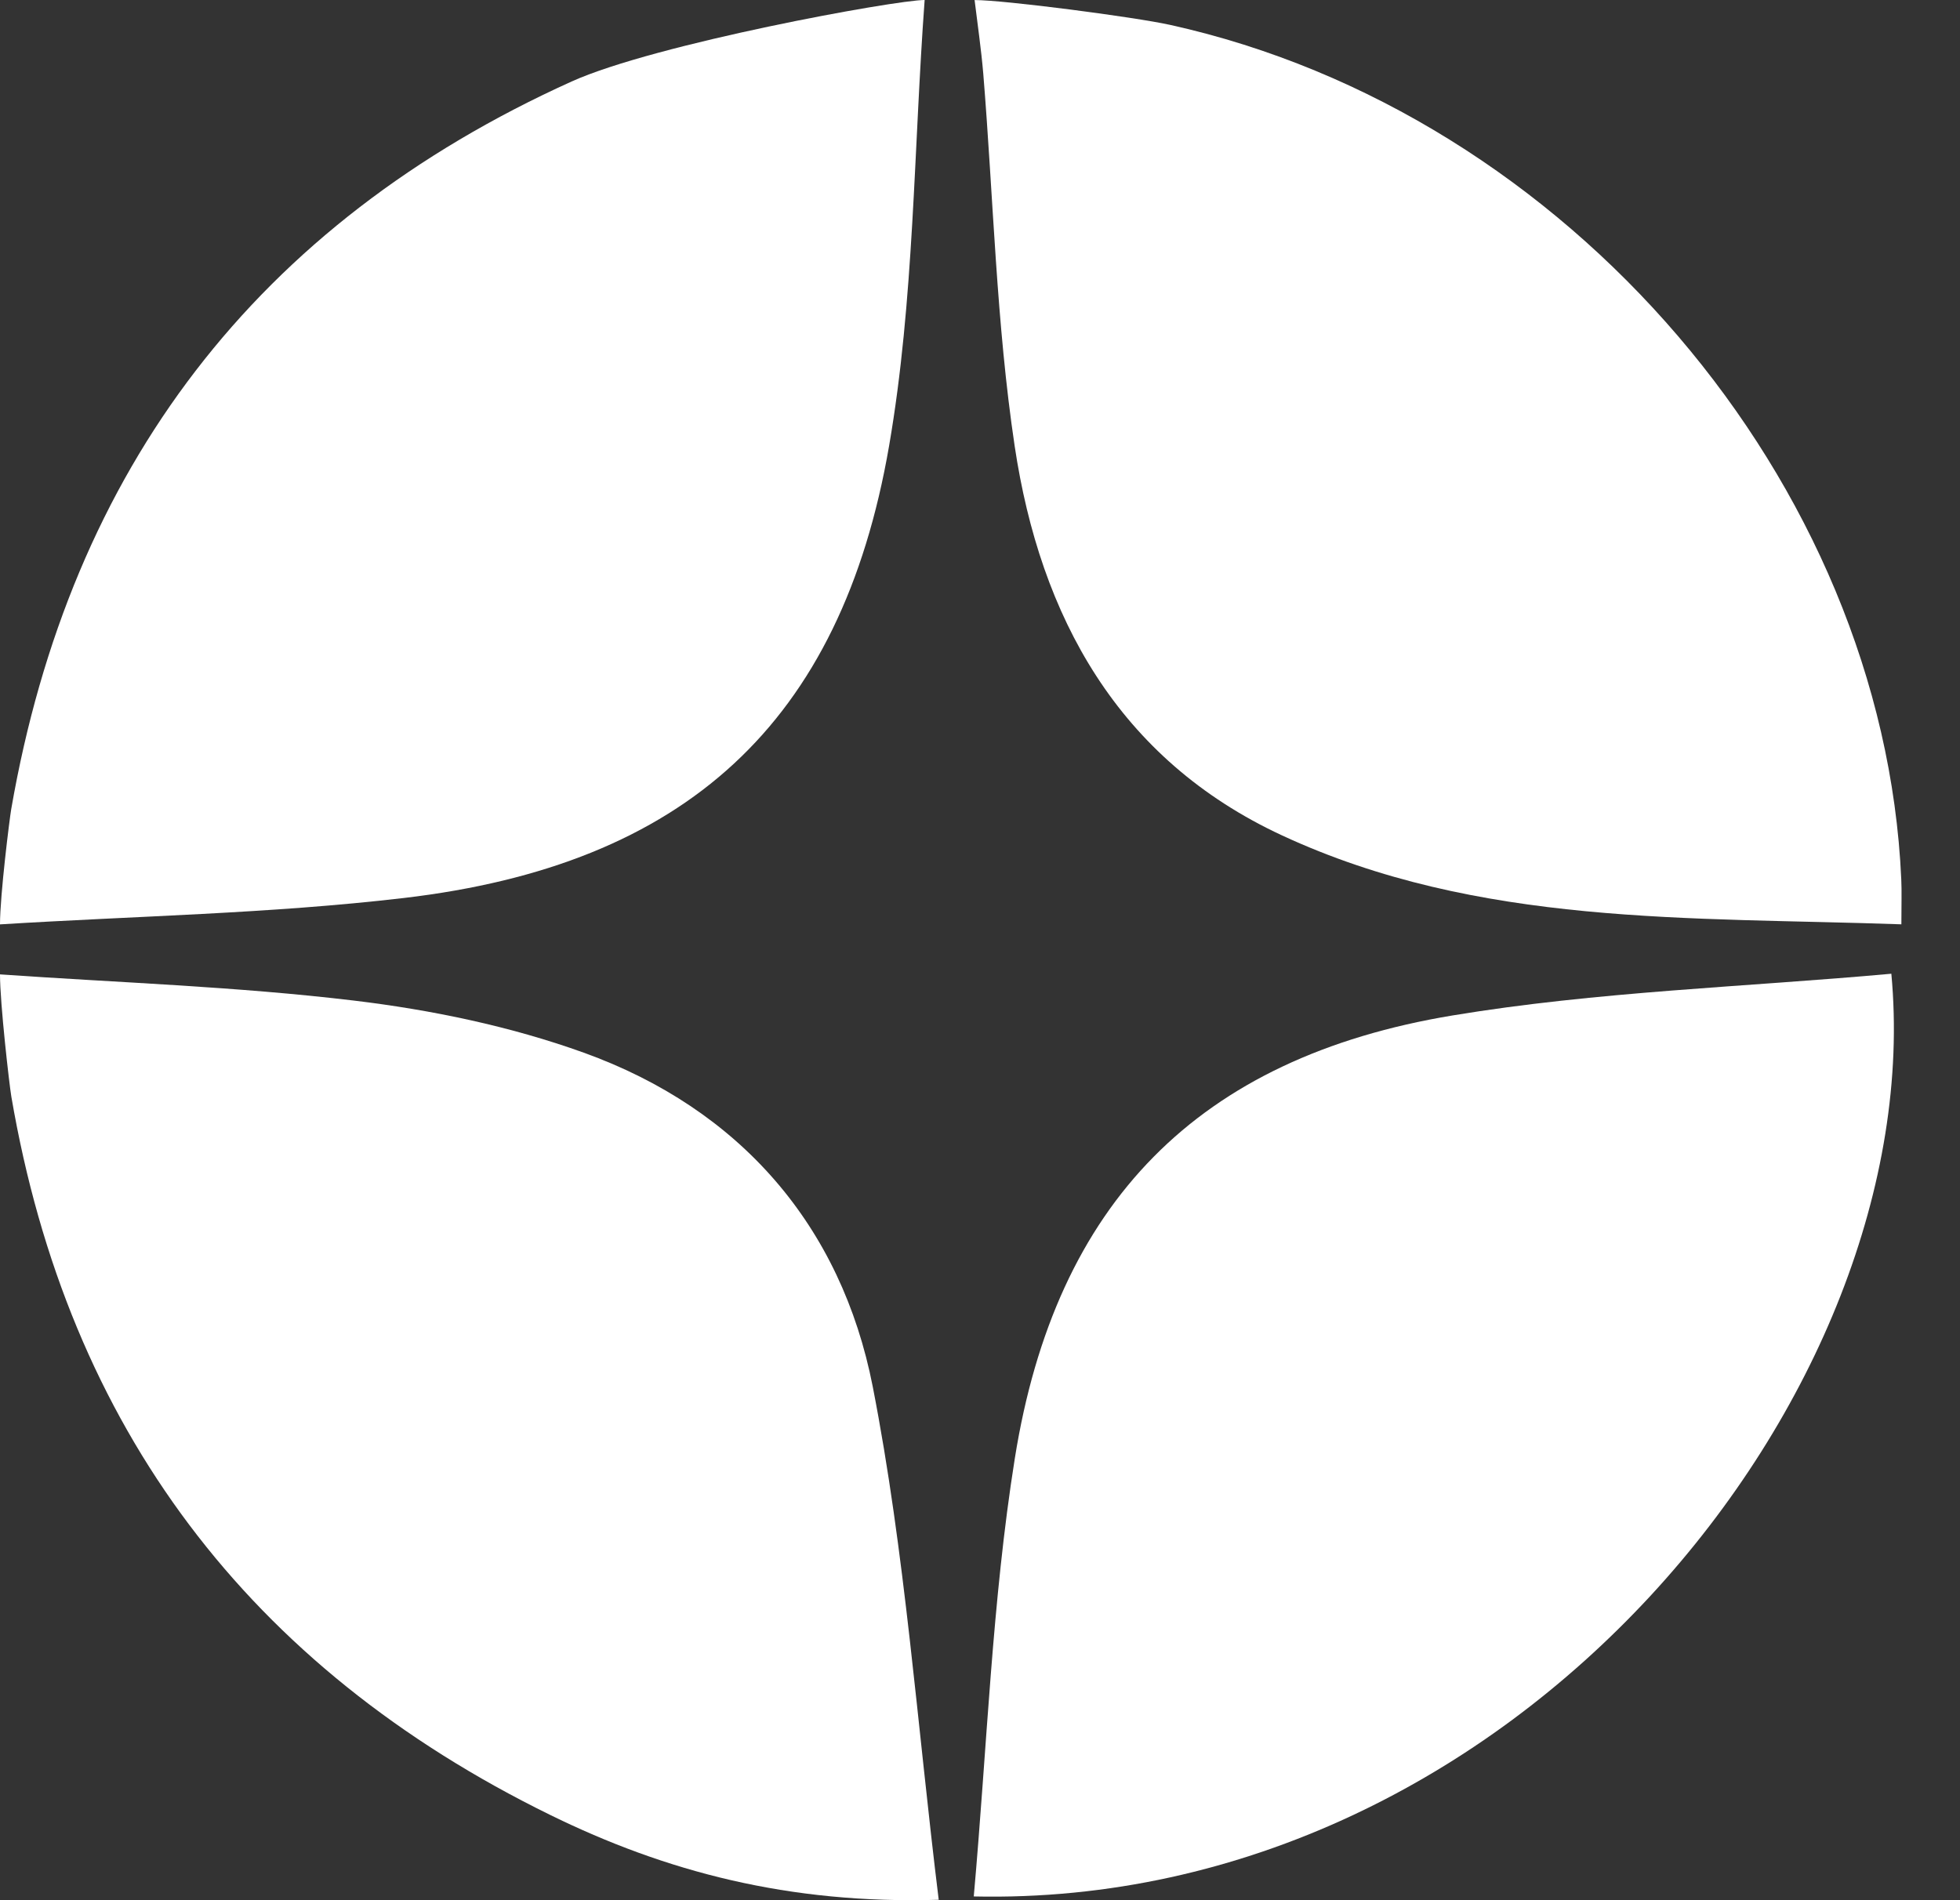
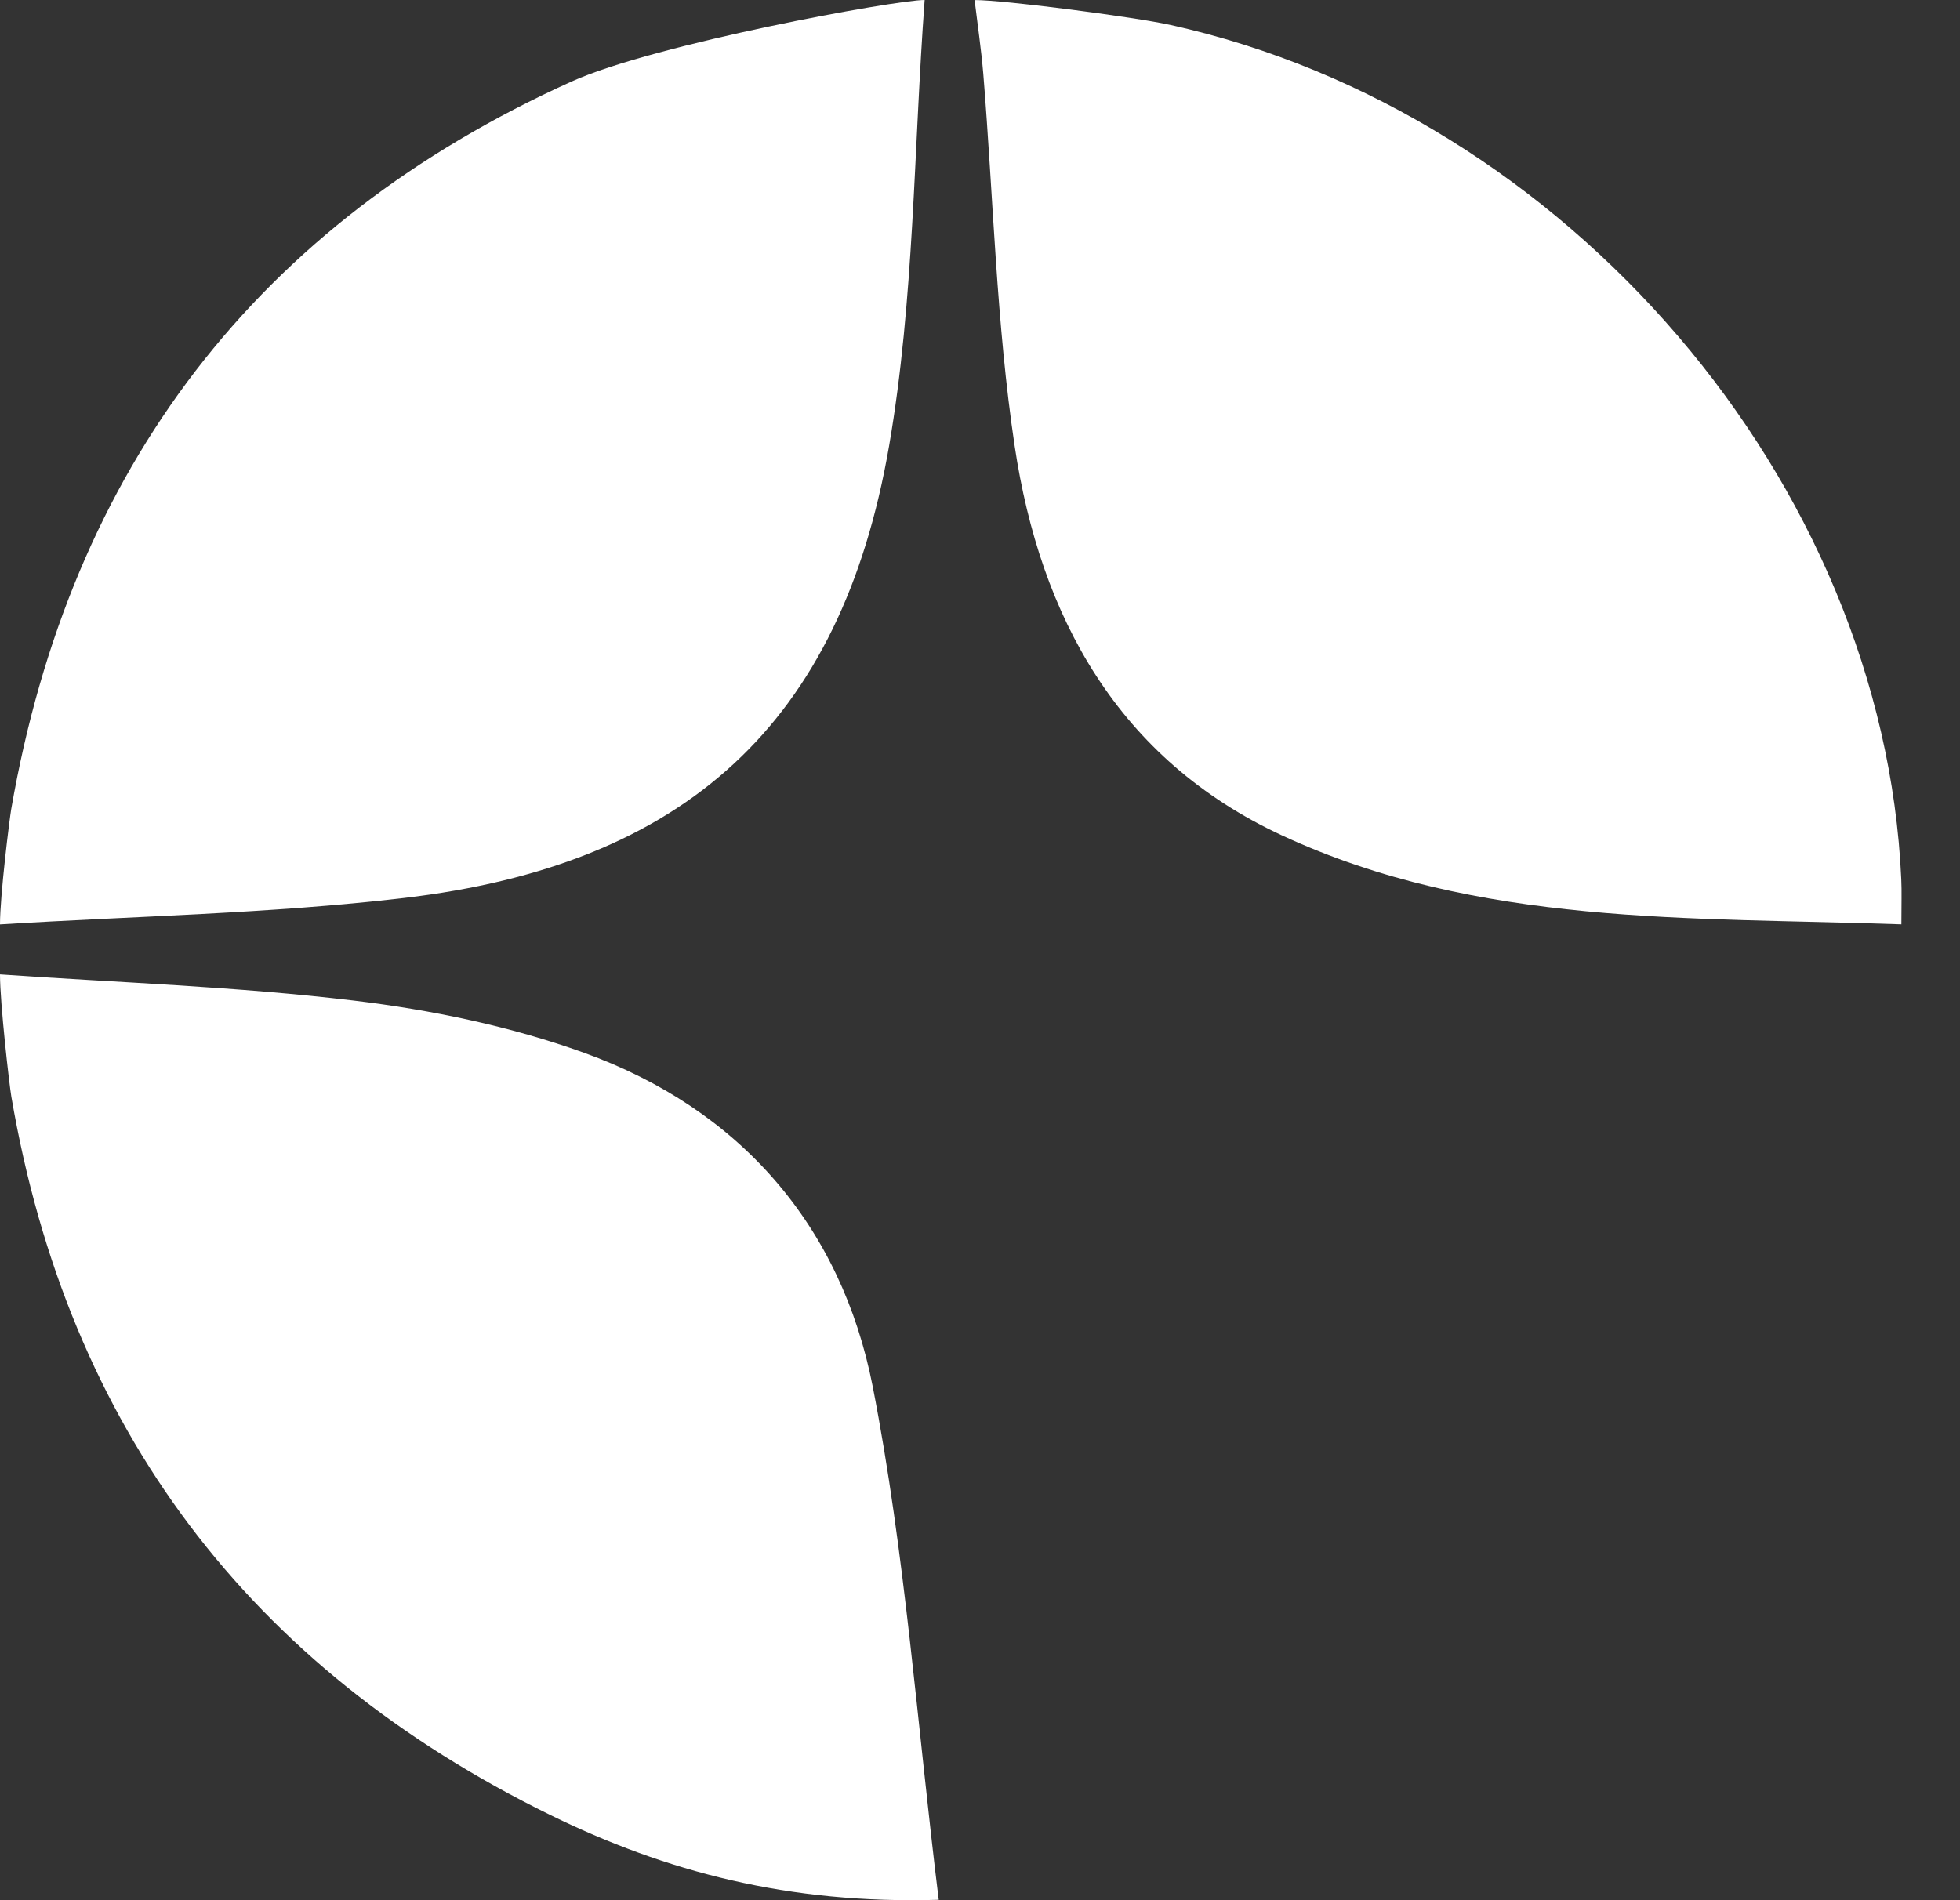
<svg xmlns="http://www.w3.org/2000/svg" width="33" height="32" viewBox="0 0 33 32" fill="none">
  <rect x="0" y="0" width="33" height="32" fill="#333333" stroke="none" />
  <path d="M15.568 0C15.383 2.506 15.394 5.047 14.969 7.511C14.161 12.187 11.53 14.568 6.796 15.123C4.545 15.387 2.266 15.426 0 15.567C0 15.076 0.161 13.789 0.189 13.626C1.185 7.886 4.327 3.767 9.623 1.373C11.032 0.737 15.077 0 15.568 0Z" fill="white" />
  <path d="M0 16.409C1.987 16.548 3.982 16.613 5.957 16.85C7.266 17.007 8.592 17.282 9.83 17.728C12.465 18.678 14.165 20.648 14.694 23.351C15.24 26.148 15.438 29.014 15.805 31.993C13.281 32.069 11.206 31.518 9.259 30.562C4.198 28.079 1.146 24.051 0.191 18.468C0.157 18.268 0 16.901 0 16.409Z" fill="white" />
  <path d="M19.705 0.42C26.39 1.9 31.713 8.12 32.011 14.806C32.021 15.013 32.013 15.22 32.013 15.566C28.449 15.44 24.892 15.604 21.584 14.068C18.822 12.785 17.514 10.384 17.084 7.514C16.774 5.443 16.726 3.333 16.555 1.24C16.52 0.826 16.459 0.414 16.409 0.001C16.9 0 19.096 0.285 19.705 0.42Z" fill="white" />
-   <path d="M16.395 31.937C16.62 29.417 16.703 26.965 17.086 24.561C17.772 20.255 20.175 17.811 24.454 17.101C26.89 16.697 29.38 16.622 31.844 16.398C32.501 23.421 25.516 32.139 16.395 31.937Z" fill="white" />
</svg>